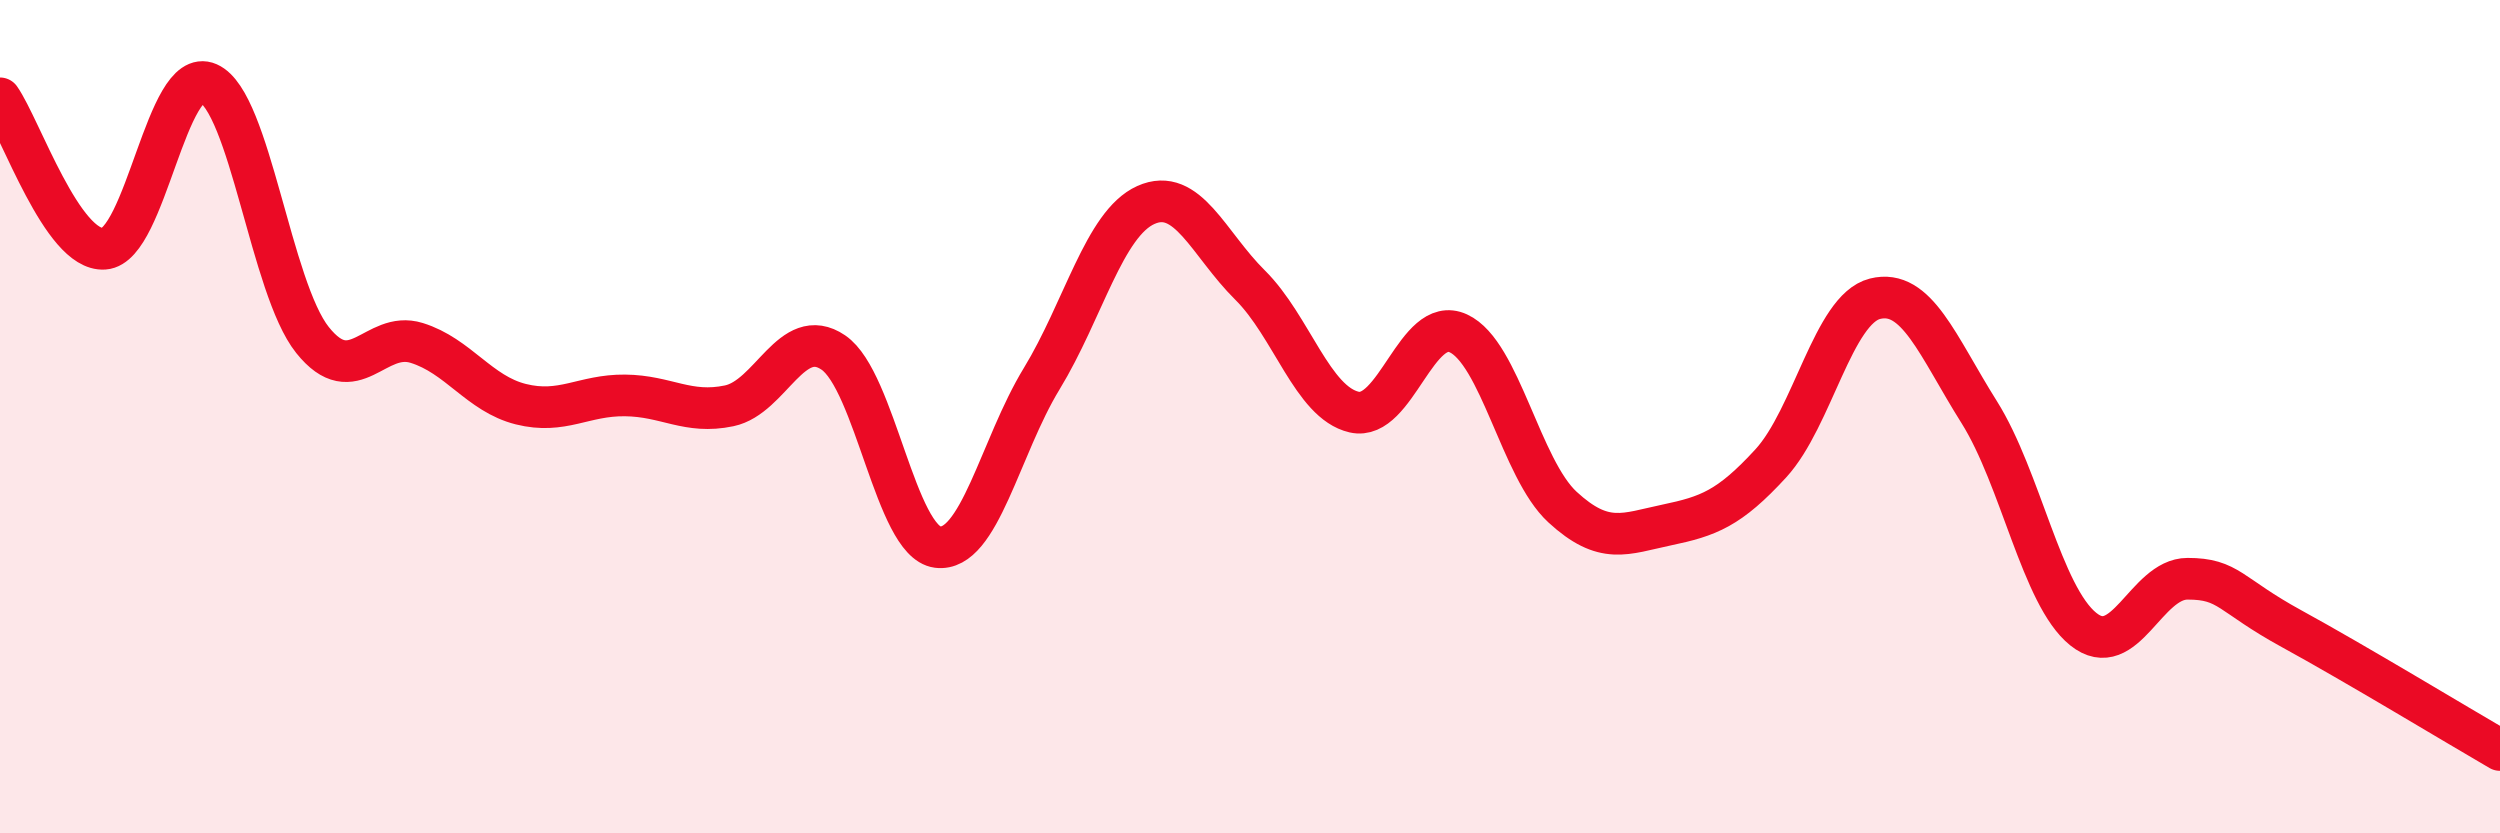
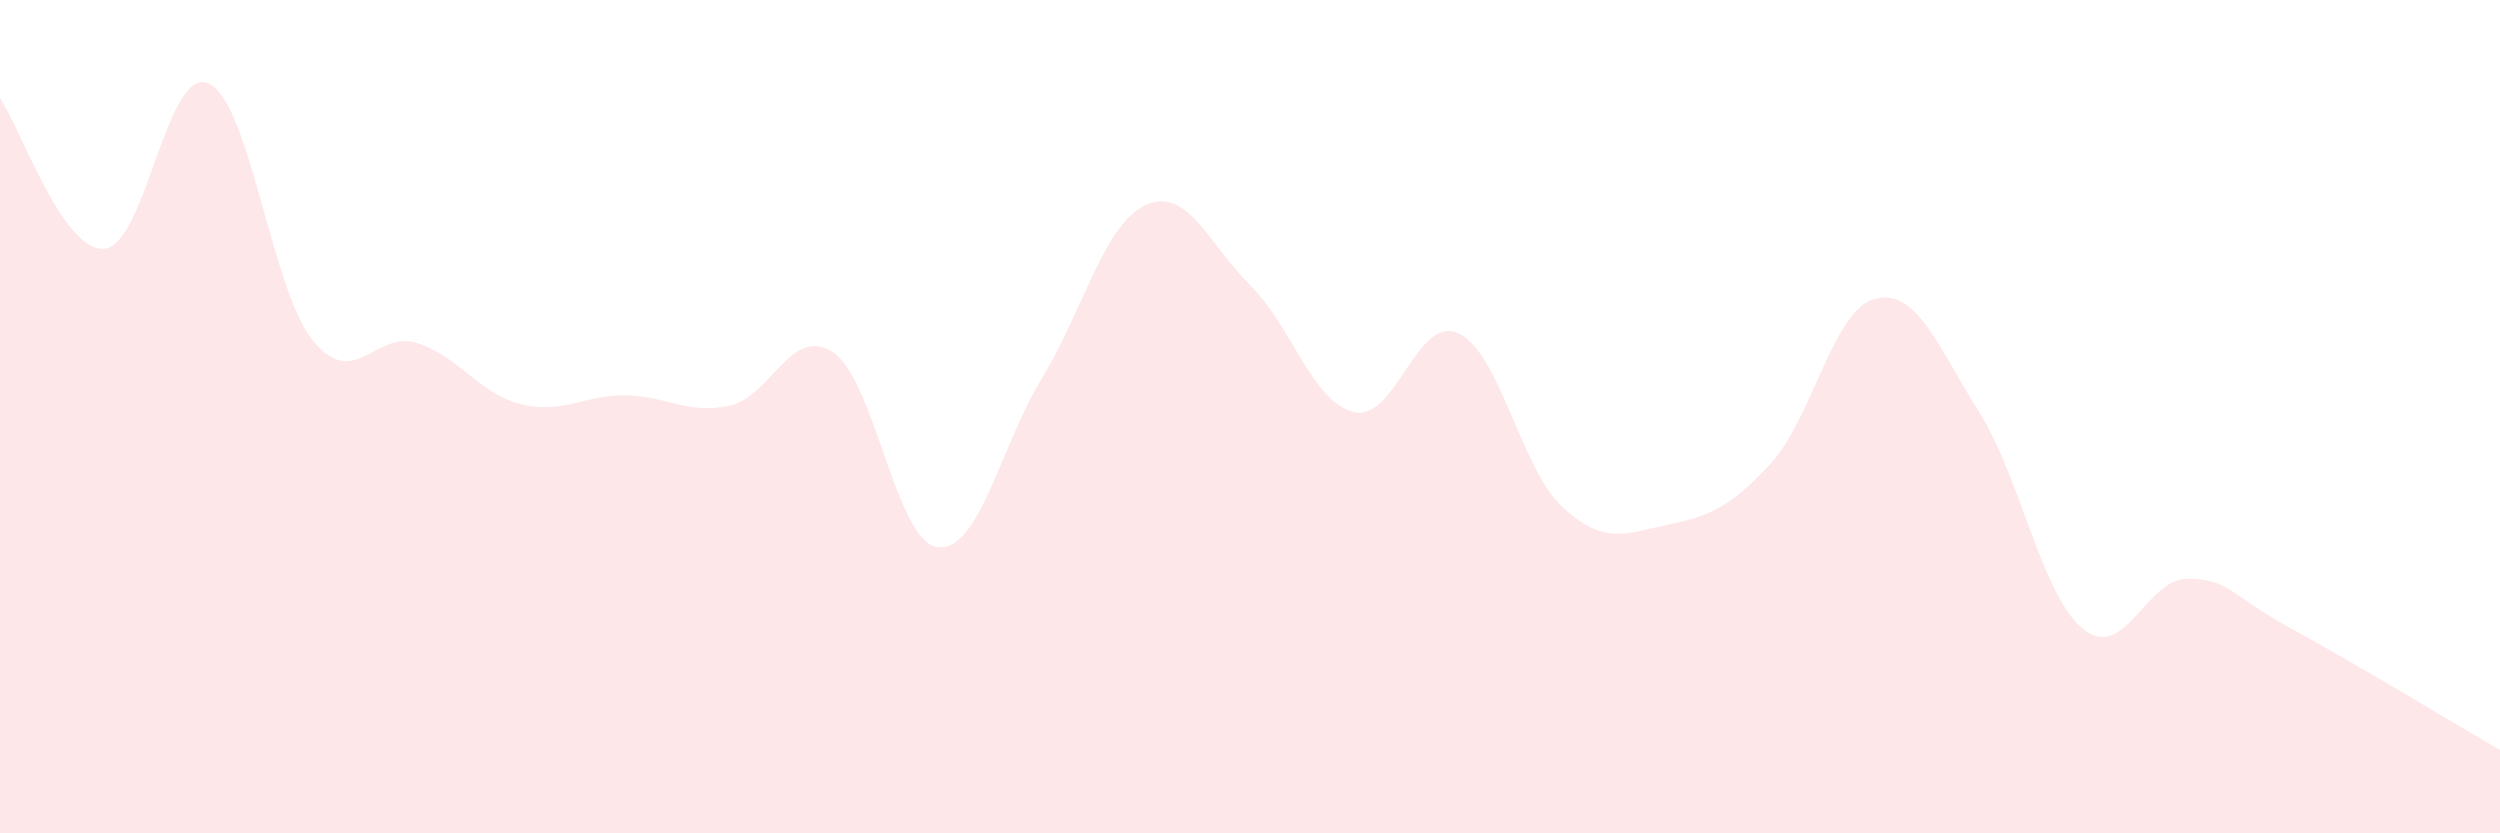
<svg xmlns="http://www.w3.org/2000/svg" width="60" height="20" viewBox="0 0 60 20">
  <path d="M 0,2.36 C 0.5,3.08 1.5,6.04 2.5,5.97 C 3.5,5.9 4,1.56 5,2 C 6,2.44 6.5,6.91 7.5,8.16 C 8.5,9.41 9,7.92 10,8.23 C 11,8.54 11.5,9.45 12.5,9.7 C 13.5,9.95 14,9.48 15,9.49 C 16,9.5 16.5,9.95 17.5,9.74 C 18.5,9.53 19,7.78 20,8.46 C 21,9.14 21.5,13 22.5,13.13 C 23.5,13.26 24,10.73 25,9.09 C 26,7.45 26.5,5.37 27.5,4.92 C 28.5,4.47 29,5.85 30,6.84 C 31,7.83 31.5,9.66 32.5,9.89 C 33.5,10.12 34,7.54 35,8 C 36,8.46 36.5,11.25 37.5,12.17 C 38.5,13.09 39,12.81 40,12.6 C 41,12.39 41.5,12.21 42.5,11.12 C 43.5,10.03 44,7.42 45,7.17 C 46,6.92 46.5,8.3 47.5,9.89 C 48.5,11.48 49,14.3 50,15.1 C 51,15.9 51.5,13.89 52.5,13.89 C 53.5,13.89 53.5,14.27 55,15.09 C 56.5,15.91 59,17.42 60,18L60 20L0 20Z" fill="#EB0A25" opacity="0.1" stroke-linecap="round" stroke-linejoin="round" />
-   <path d="M 0,2.36 C 0.5,3.08 1.5,6.04 2.5,5.97 C 3.5,5.9 4,1.56 5,2 C 6,2.44 6.5,6.91 7.5,8.16 C 8.5,9.41 9,7.92 10,8.23 C 11,8.54 11.5,9.45 12.5,9.7 C 13.5,9.95 14,9.48 15,9.49 C 16,9.5 16.5,9.95 17.5,9.74 C 18.5,9.53 19,7.78 20,8.46 C 21,9.14 21.5,13 22.5,13.13 C 23.5,13.26 24,10.73 25,9.09 C 26,7.45 26.5,5.37 27.5,4.92 C 28.5,4.47 29,5.85 30,6.84 C 31,7.83 31.5,9.66 32.5,9.89 C 33.5,10.12 34,7.54 35,8 C 36,8.46 36.5,11.25 37.5,12.17 C 38.5,13.09 39,12.81 40,12.6 C 41,12.39 41.5,12.21 42.5,11.12 C 43.5,10.03 44,7.42 45,7.17 C 46,6.92 46.5,8.3 47.5,9.89 C 48.5,11.48 49,14.3 50,15.1 C 51,15.9 51.5,13.89 52.5,13.89 C 53.5,13.89 53.5,14.27 55,15.09 C 56.5,15.91 59,17.42 60,18" stroke="#EB0A25" stroke-width="1" fill="none" stroke-linecap="round" stroke-linejoin="round" />
</svg>